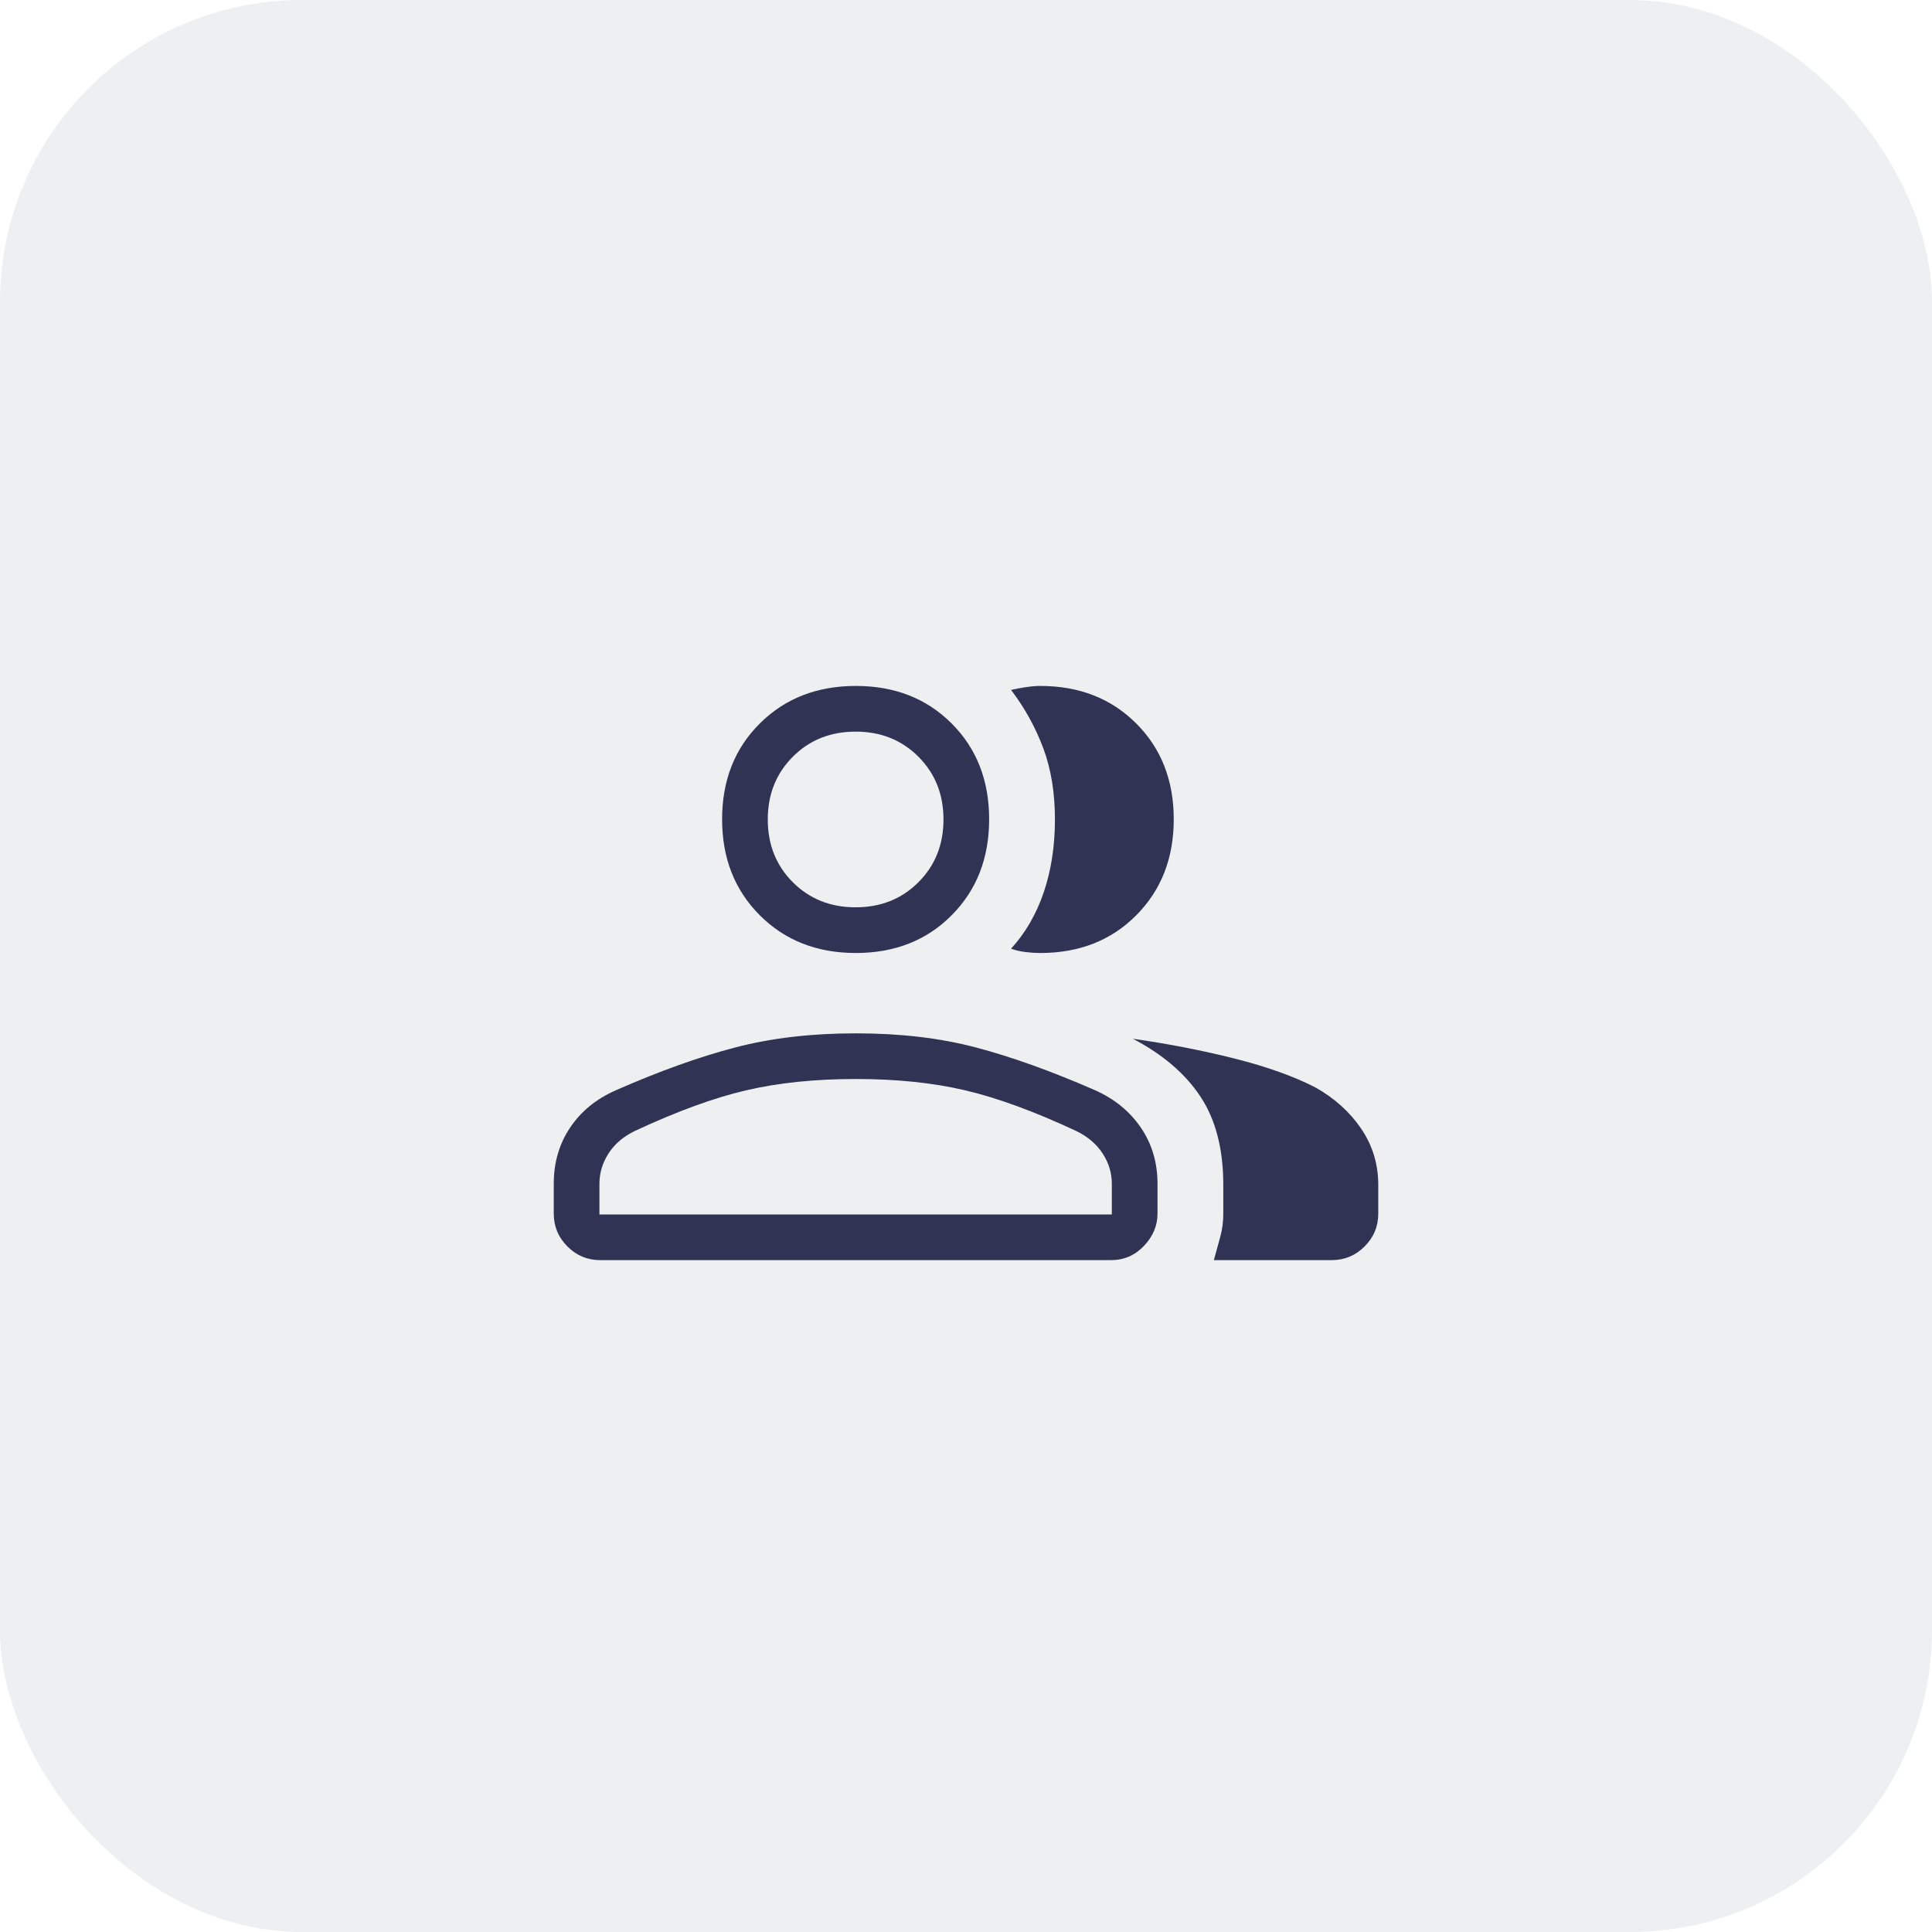
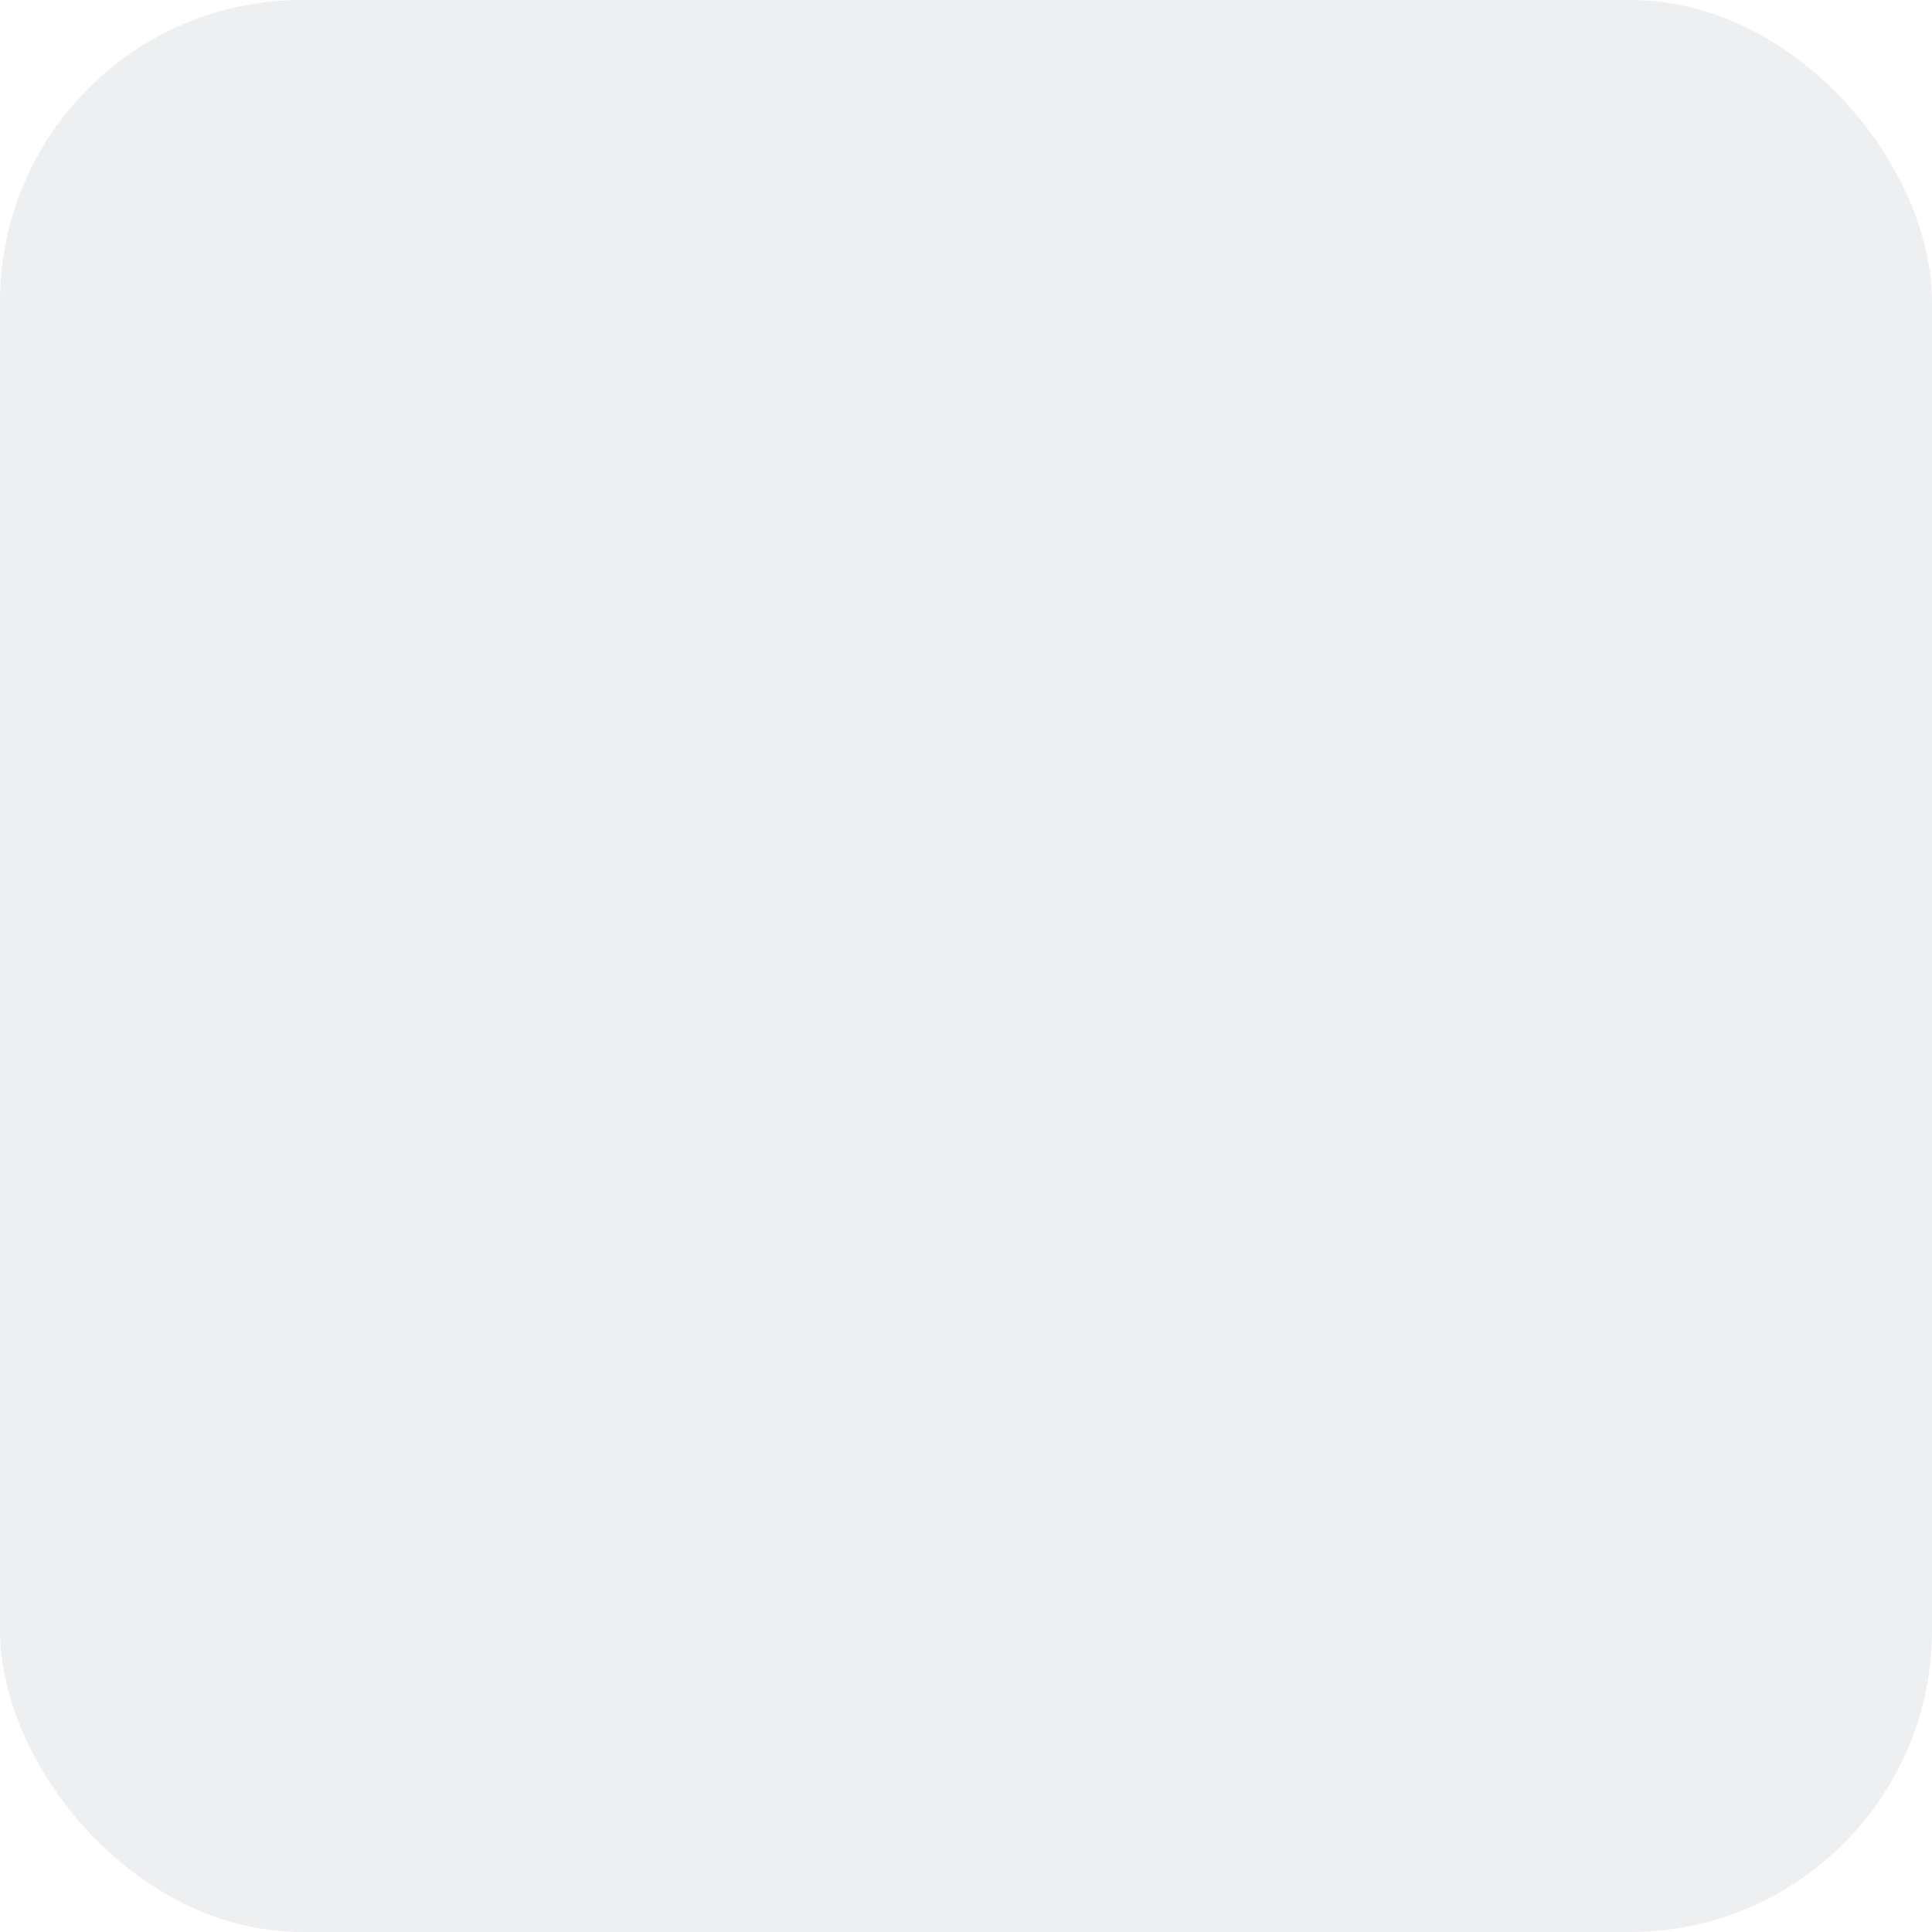
<svg xmlns="http://www.w3.org/2000/svg" width="96" height="96" viewBox="0 0 96 96" fill="none">
  <rect width="96" height="96" rx="15" fill="#303353" fill-opacity="0.08" />
  <mask id="mask0_3816_18505" style="mask-type:alpha" maskUnits="userSpaceOnUse" x="24" y="24" width="48" height="48">
    <rect x="24" y="24" width="48" height="48" fill="#D9D9D9" />
  </mask>
  <g mask="url(#mask0_3816_18505)">
-     <path d="M27.516 58.819C27.516 57.768 27.787 56.838 28.329 56.029C28.872 55.22 29.631 54.601 30.607 54.172C32.772 53.221 34.749 52.513 36.539 52.046C38.328 51.579 40.324 51.346 42.525 51.346C44.727 51.346 46.714 51.579 48.487 52.046C50.26 52.513 52.235 53.221 54.413 54.172C55.376 54.601 56.134 55.22 56.687 56.029C57.239 56.838 57.516 57.768 57.516 58.819V60.307C57.516 60.902 57.292 61.435 56.844 61.907C56.396 62.379 55.85 62.615 55.208 62.615H29.823C29.191 62.615 28.648 62.389 28.195 61.936C27.742 61.483 27.516 60.94 27.516 60.307V58.819ZM66.177 62.615H60.316C60.418 62.231 60.522 61.854 60.627 61.485C60.732 61.116 60.785 60.724 60.785 60.307V58.877C60.785 57.097 60.407 55.636 59.653 54.495C58.899 53.352 57.779 52.393 56.293 51.615C58.067 51.869 59.753 52.197 61.35 52.6C62.947 53.003 64.284 53.48 65.359 54.032C66.304 54.562 67.062 55.243 67.631 56.076C68.2 56.909 68.485 57.843 68.485 58.877V60.307C68.485 60.94 68.258 61.483 67.805 61.936C67.353 62.389 66.81 62.615 66.177 62.615ZM42.525 47.354C40.594 47.354 39.004 46.73 37.755 45.48C36.506 44.231 35.881 42.641 35.881 40.709C35.881 38.778 36.506 37.191 37.755 35.949C39.004 34.706 40.594 34.084 42.525 34.084C44.456 34.084 46.044 34.706 47.286 35.949C48.529 37.191 49.15 38.778 49.15 40.709C49.15 42.641 48.529 44.231 47.286 45.48C46.044 46.73 44.456 47.354 42.525 47.354ZM58.323 40.709C58.323 42.641 57.702 44.231 56.459 45.48C55.217 46.73 53.627 47.354 51.691 47.354C51.464 47.354 51.221 47.339 50.964 47.307C50.706 47.277 50.464 47.221 50.239 47.139C50.953 46.359 51.495 45.424 51.865 44.333C52.234 43.241 52.419 42.036 52.419 40.717C52.419 39.398 52.227 38.221 51.843 37.187C51.458 36.152 50.923 35.183 50.239 34.281C50.451 34.232 50.693 34.187 50.964 34.146C51.234 34.105 51.476 34.084 51.689 34.084C53.626 34.084 55.217 34.706 56.459 35.949C57.702 37.191 58.323 38.778 58.323 40.709ZM29.785 60.346H55.246V58.819C55.246 58.286 55.094 57.785 54.791 57.318C54.487 56.849 54.05 56.477 53.481 56.2C51.389 55.223 49.545 54.548 47.95 54.175C46.355 53.802 44.547 53.615 42.525 53.615C40.504 53.615 38.69 53.802 37.085 54.175C35.48 54.548 33.631 55.223 31.539 56.2C30.969 56.477 30.535 56.849 30.235 57.318C29.935 57.785 29.785 58.286 29.785 58.819V60.346ZM42.516 45.084C43.764 45.084 44.804 44.669 45.635 43.839C46.466 43.008 46.881 41.968 46.881 40.719C46.881 39.471 46.466 38.431 45.635 37.6C44.804 36.769 43.764 36.354 42.516 36.354C41.267 36.354 40.227 36.769 39.396 37.6C38.566 38.431 38.15 39.471 38.15 40.719C38.15 41.968 38.566 43.008 39.396 43.839C40.227 44.669 41.267 45.084 42.516 45.084Z" fill="#303353" />
-   </g>
+     </g>
</svg>